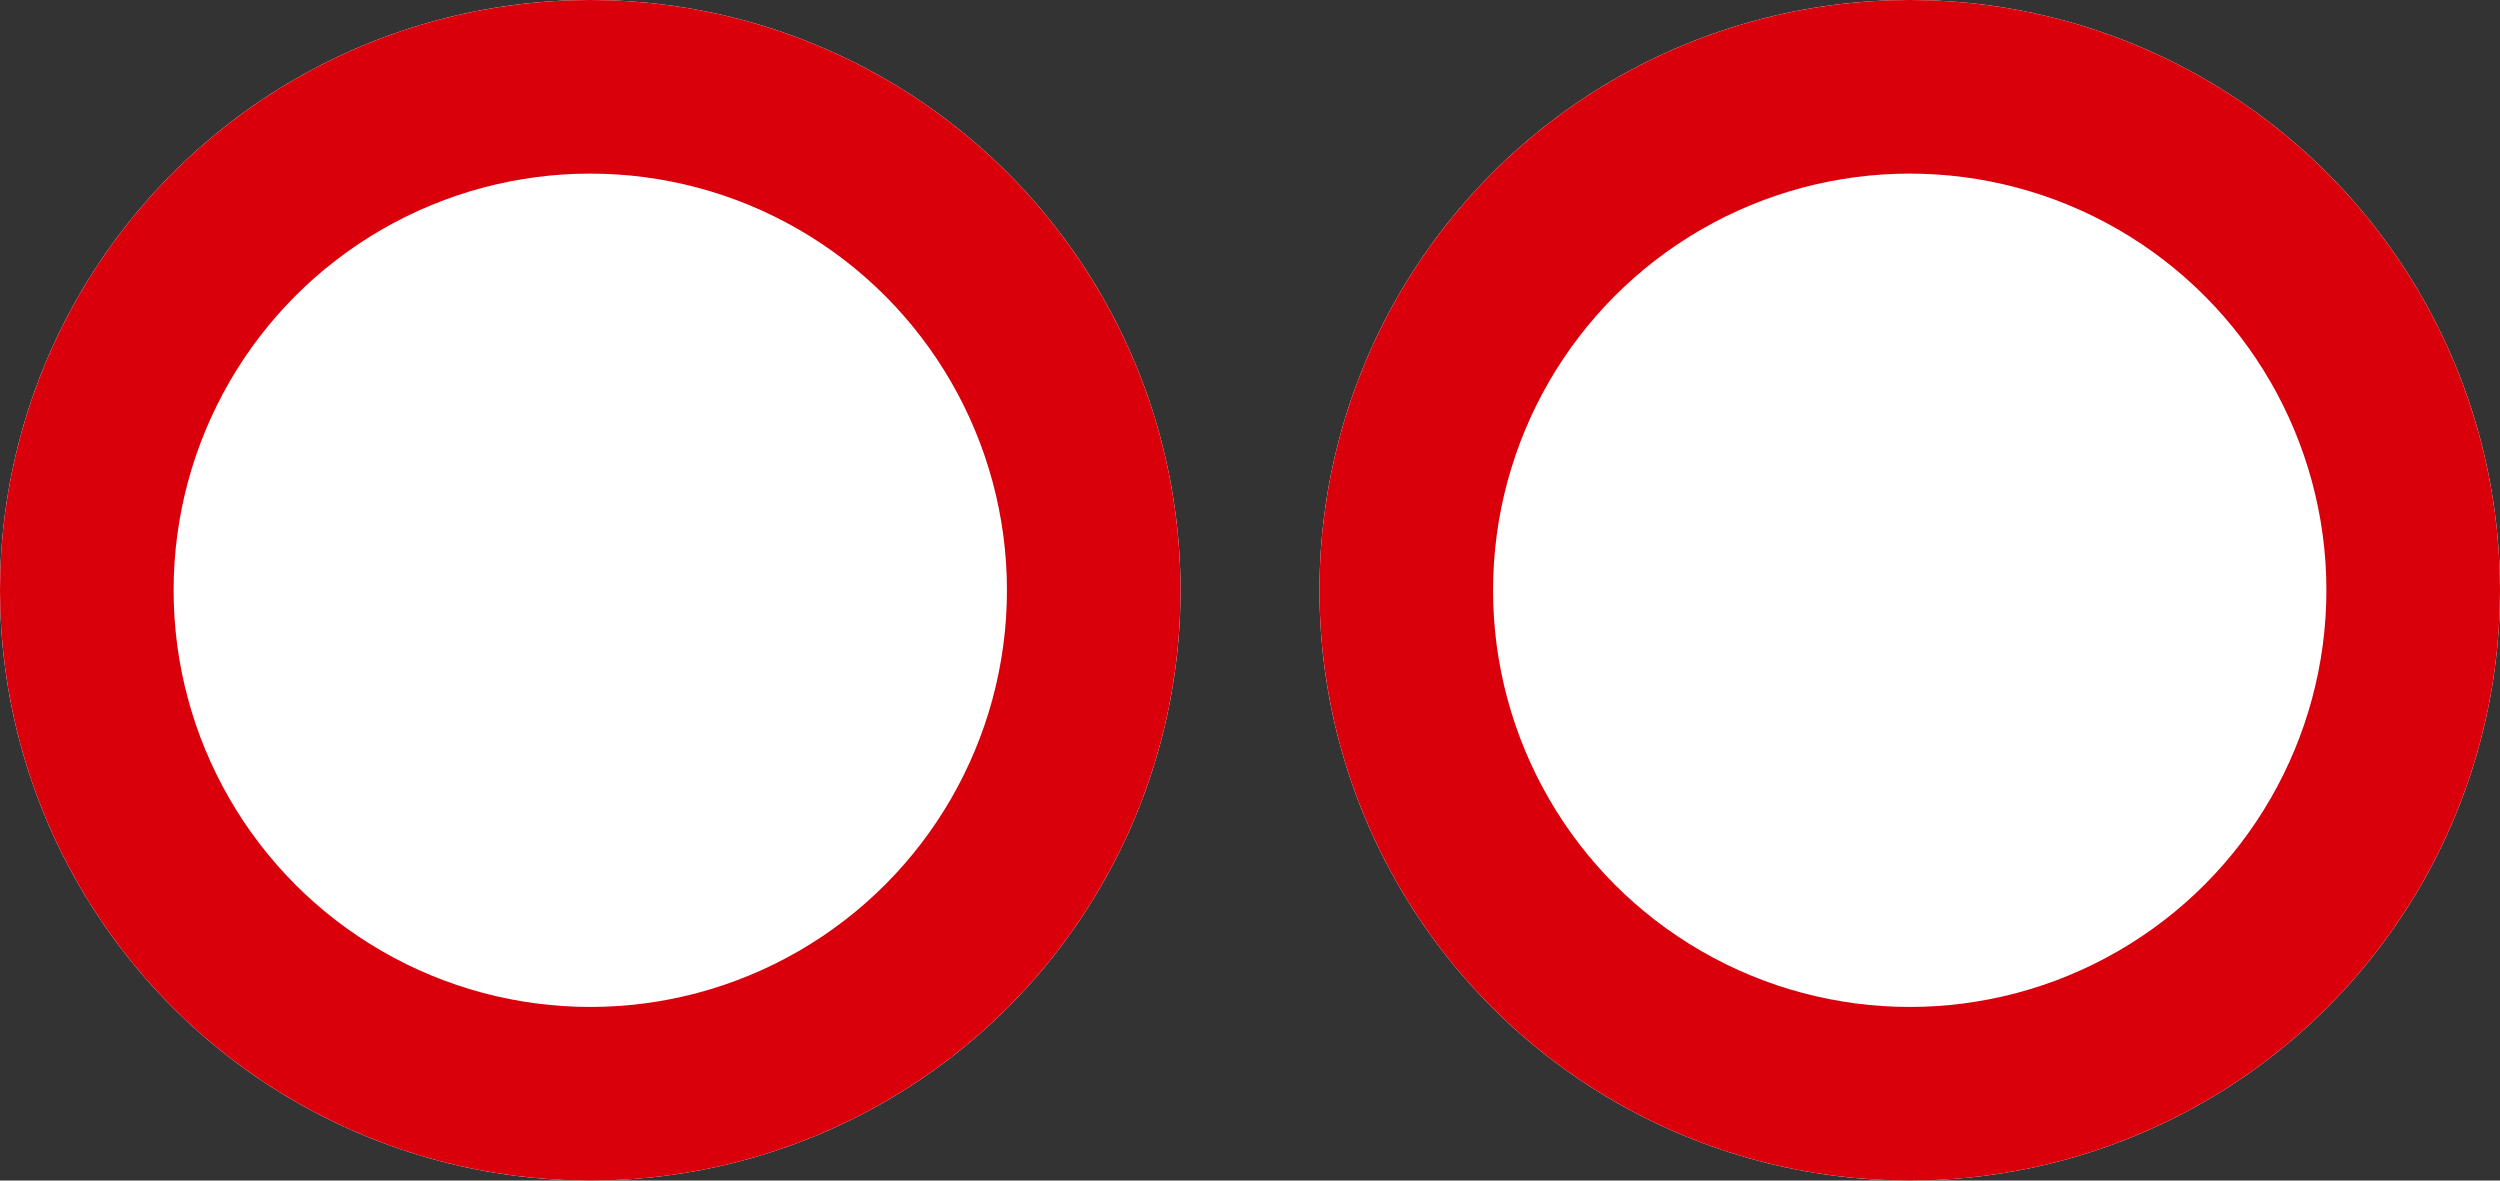
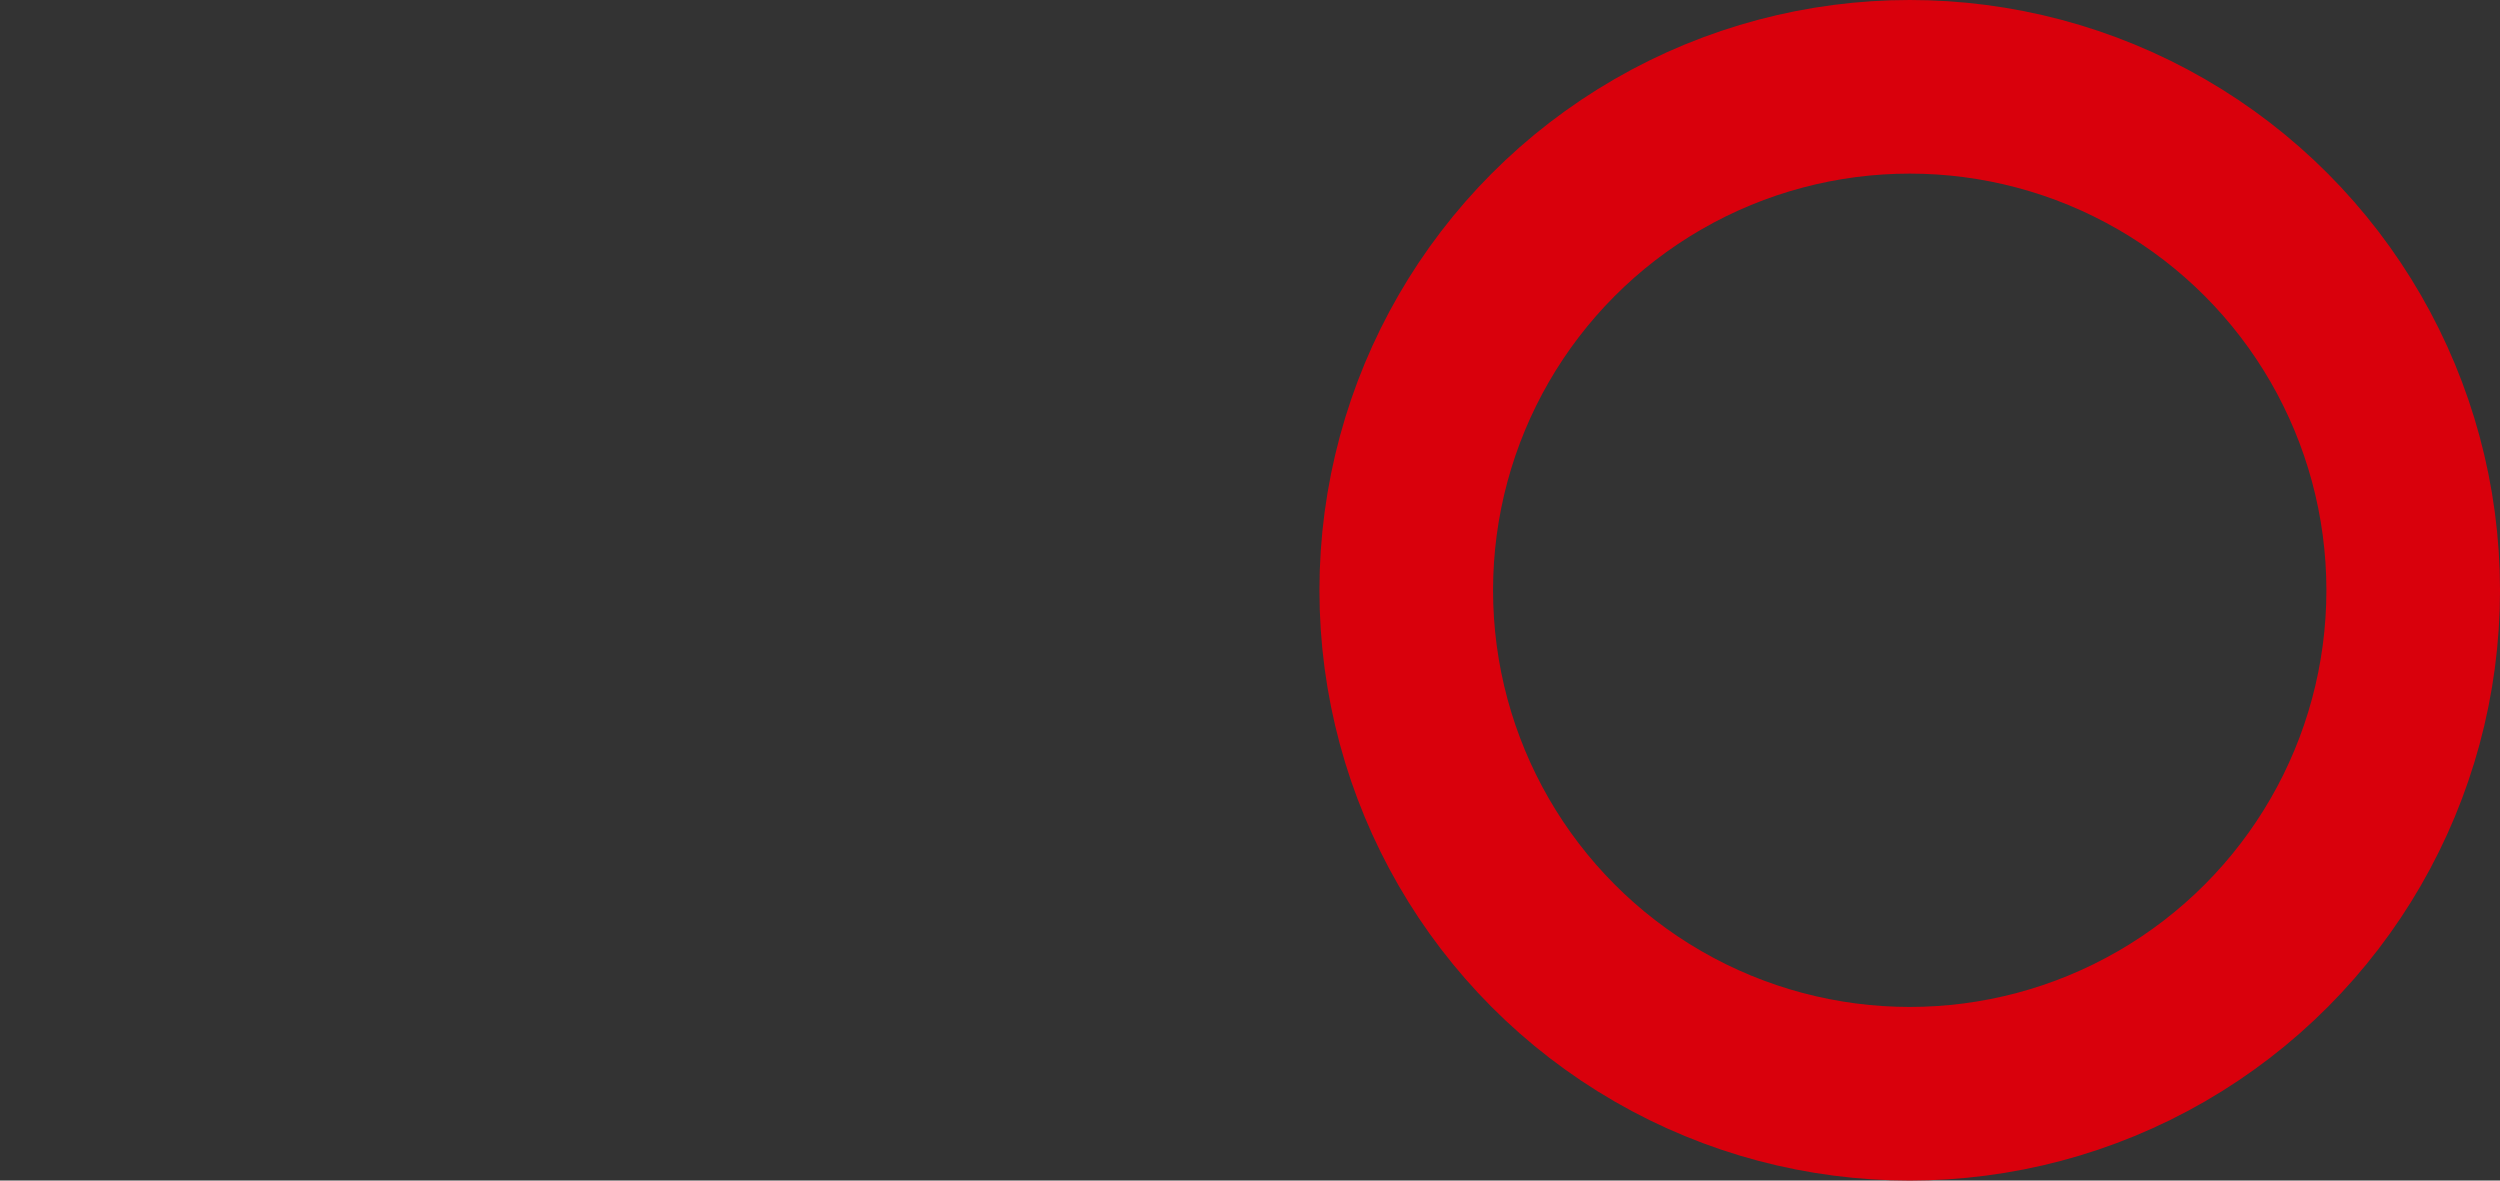
<svg xmlns="http://www.w3.org/2000/svg" width="72" height="34" viewBox="0 0 72 34">
  <rect x="0" y="0" width="72" height="34" fill="#333333" stroke="none" />
  <g id="Gruppe_338" data-name="Gruppe 338" transform="translate(-191 -4848)">
    <g id="Ellipse_9" data-name="Ellipse 9" transform="translate(191 4848)" fill="#fff" stroke="#d9000c" stroke-width="5">
-       <circle cx="17" cy="17" r="17" stroke="none" />
-       <circle cx="17" cy="17" r="14.5" fill="none" />
-     </g>
+       </g>
    <g id="Ellipse_10" data-name="Ellipse 10" transform="translate(229 4848)" fill="#fff" stroke="#d9000c" stroke-width="5">
-       <circle cx="17" cy="17" r="17" stroke="none" />
      <circle cx="17" cy="17" r="14.5" fill="none" />
    </g>
  </g>
</svg>